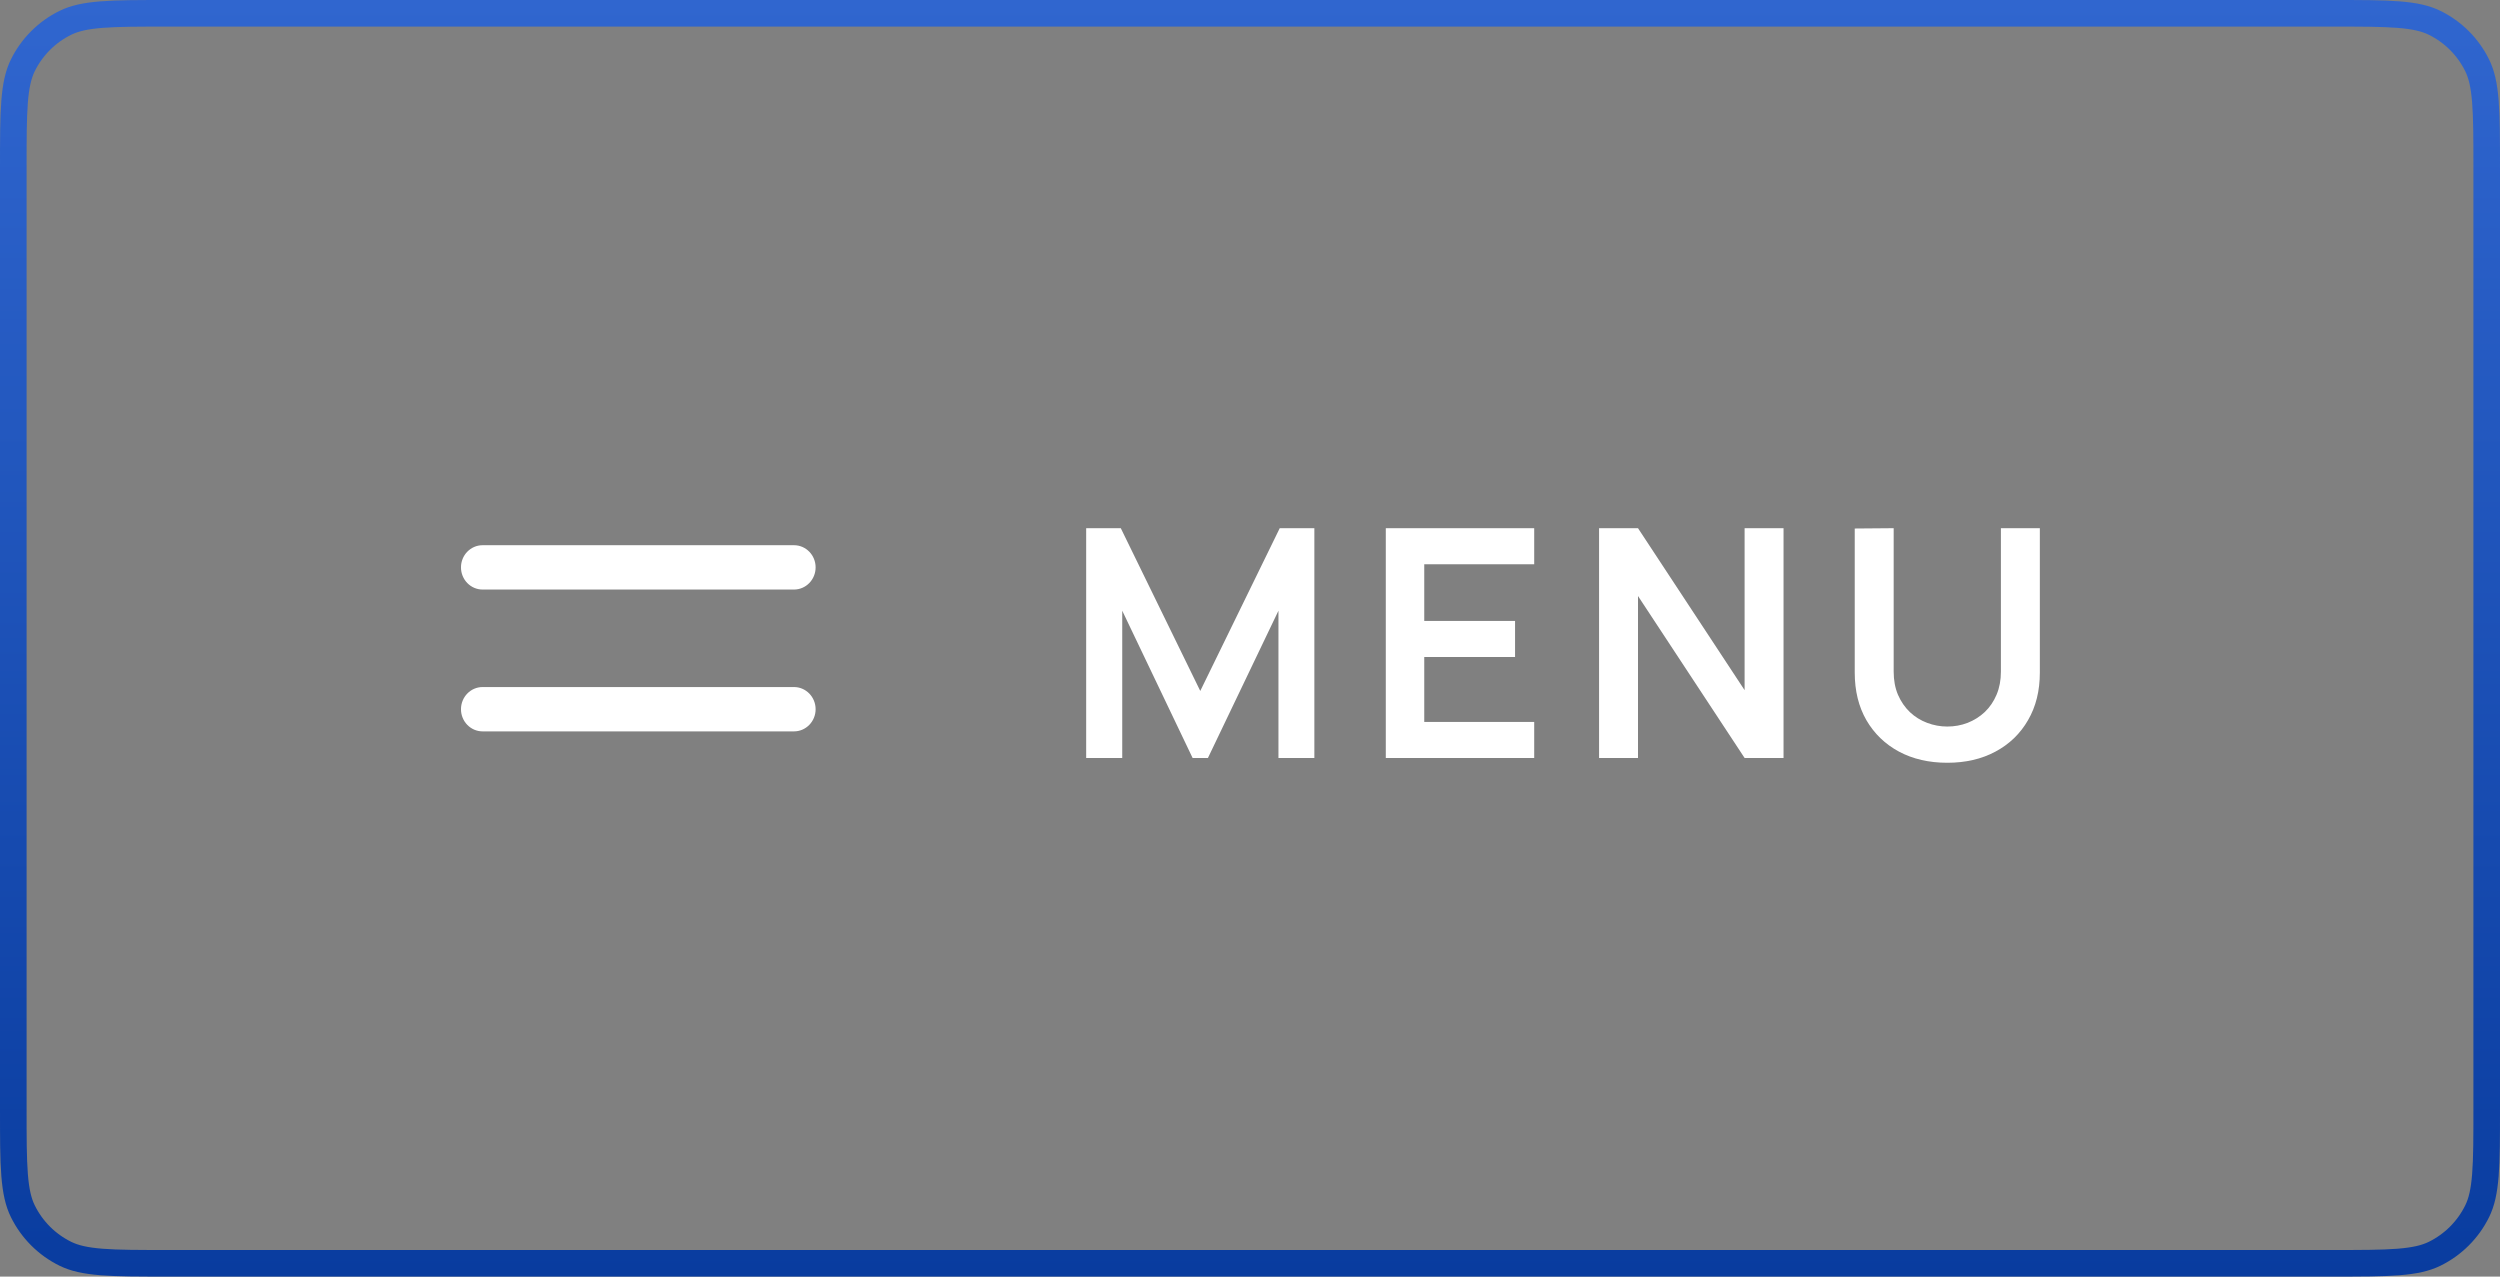
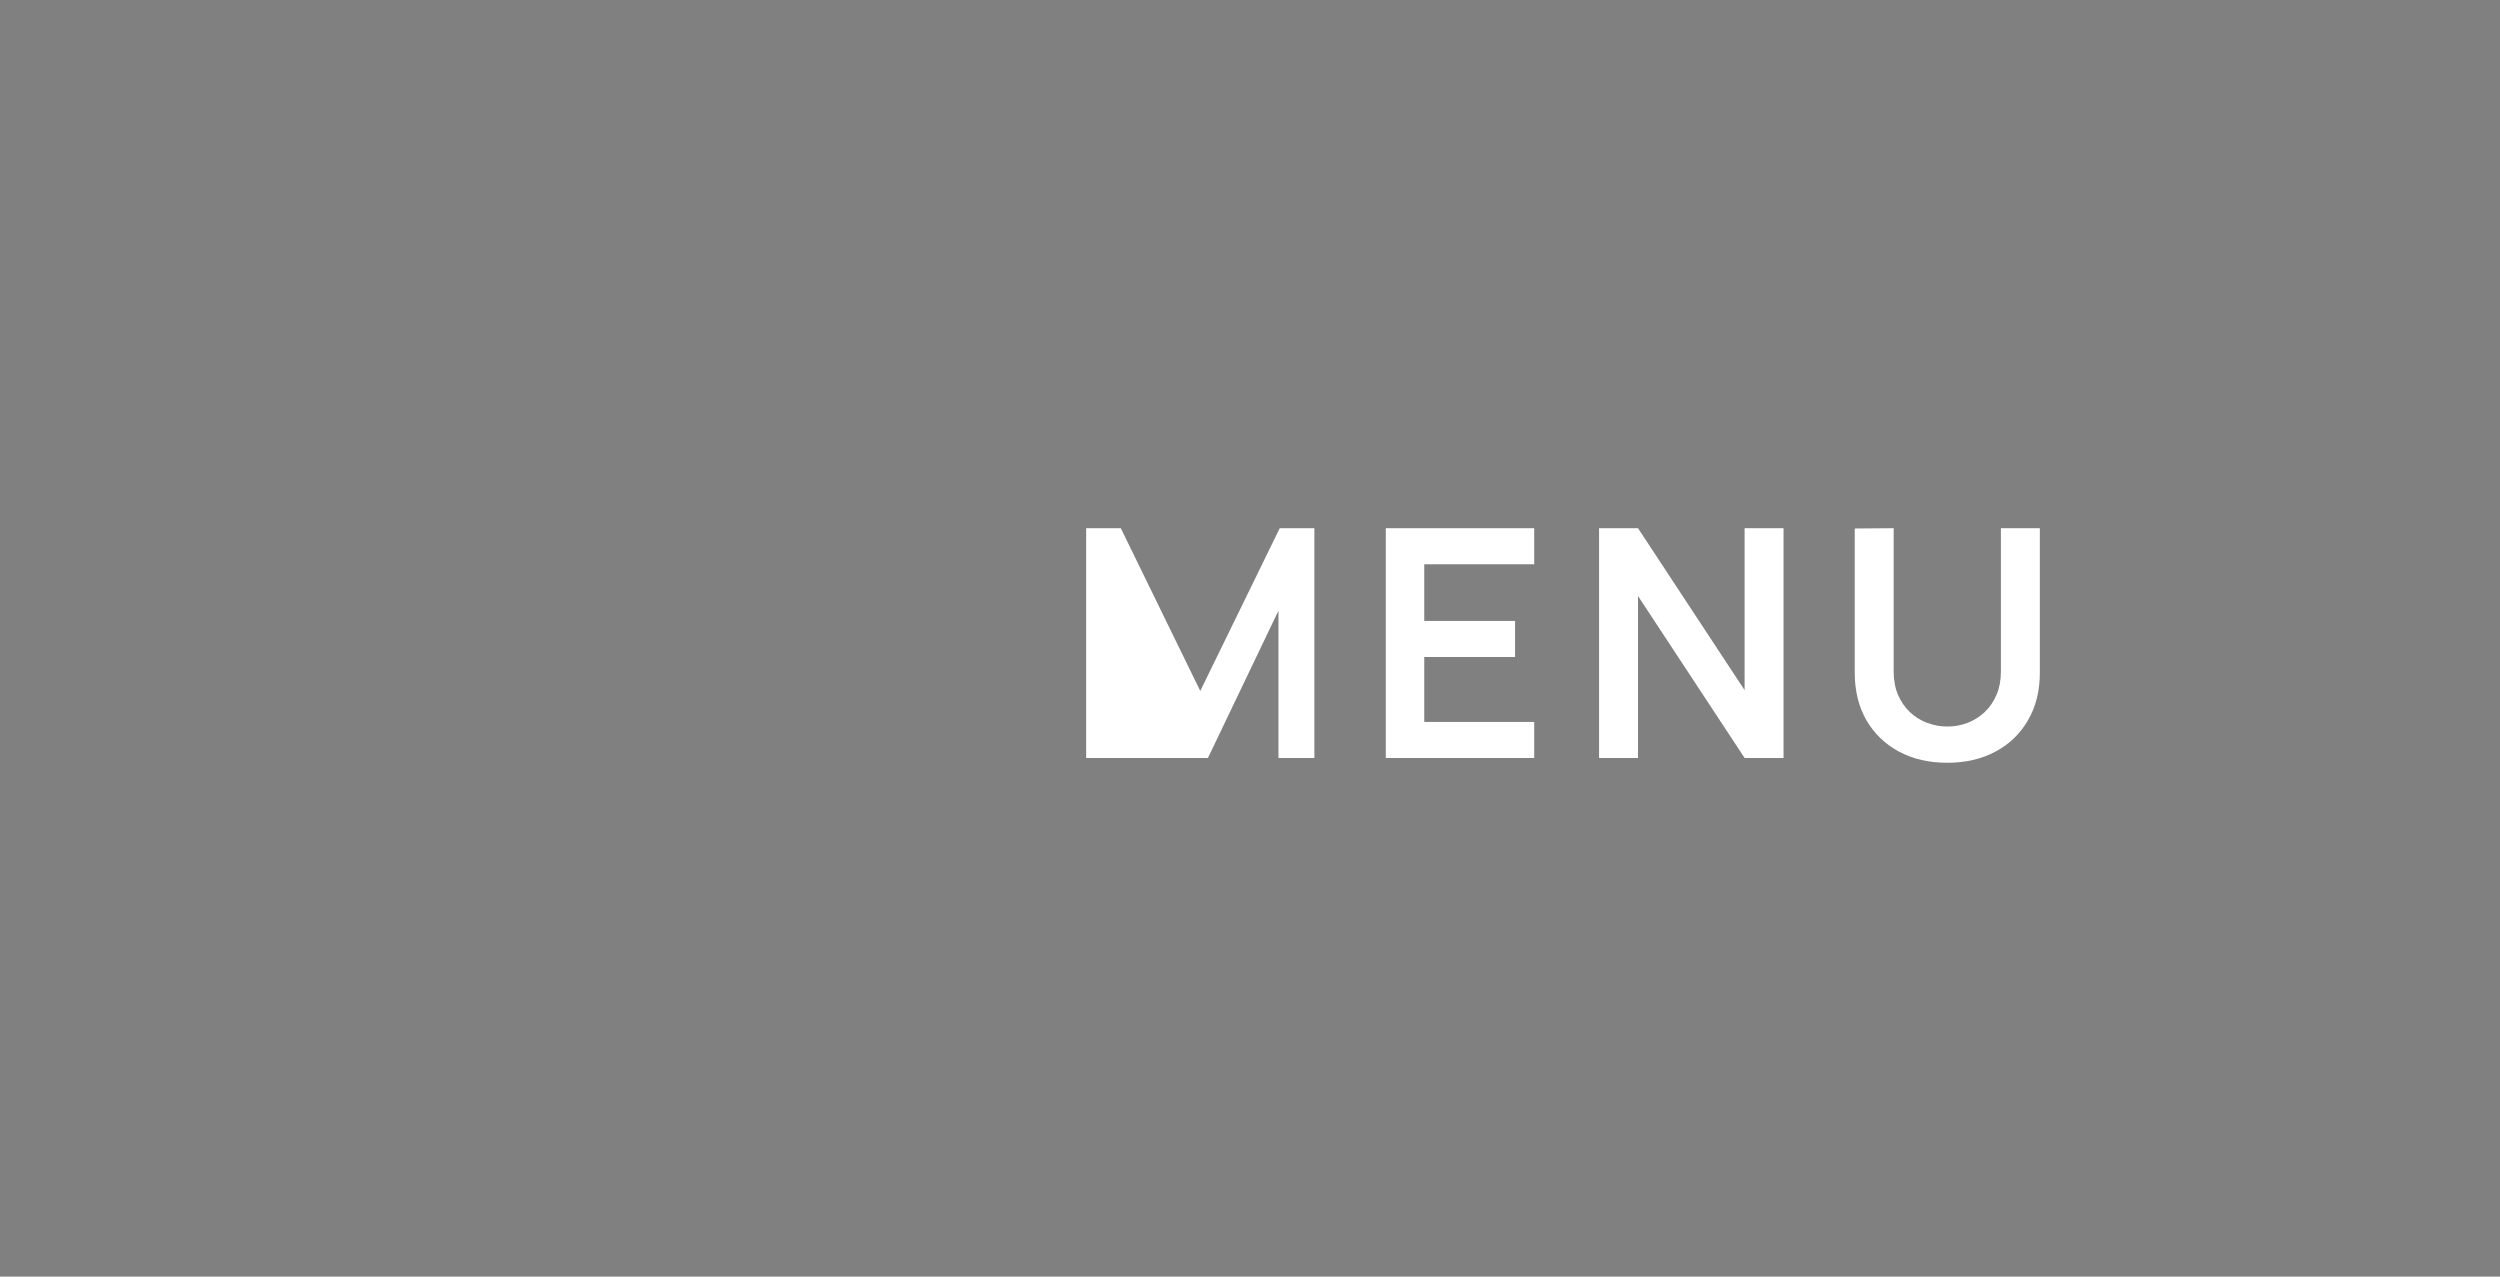
<svg xmlns="http://www.w3.org/2000/svg" width="94" height="48" viewBox="0 0 94 48" fill="none">
  <rect x="0" y="0" width="94" height="48" fill="#808080" stroke="none" />
-   <path d="M0.5 6.32C0.5 5.23 0.5 4.441 0.549 3.82C0.598 3.204 0.692 2.796 0.857 2.46C1.199 1.763 1.763 1.199 2.46 0.857C2.796 0.692 3.204 0.598 3.82 0.549C4.441 0.5 5.23 0.5 6.32 0.5H87.68C88.77 0.5 89.559 0.5 90.18 0.549C90.796 0.598 91.204 0.692 91.54 0.857C92.237 1.199 92.801 1.763 93.143 2.46C93.308 2.796 93.402 3.204 93.451 3.82C93.5 4.441 93.5 5.23 93.5 6.32V41.68C93.5 42.77 93.5 43.559 93.451 44.18C93.402 44.795 93.308 45.204 93.143 45.54C92.801 46.237 92.237 46.801 91.54 47.143C91.204 47.308 90.796 47.402 90.18 47.451C89.559 47.5 88.77 47.5 87.68 47.5H6.32C5.23 47.5 4.441 47.5 3.82 47.451C3.204 47.402 2.796 47.308 2.46 47.143C1.763 46.801 1.199 46.237 0.857 45.54C0.692 45.204 0.598 44.795 0.549 44.18C0.5 43.559 0.5 42.77 0.5 41.68V6.32Z" stroke="url(#paint0_linear_3597_71289)" />
-   <path fill-rule="evenodd" clip-rule="evenodd" d="M17.333 21.333C17.333 20.873 17.697 20.5 18.146 20.5H29.854C30.303 20.5 30.667 20.873 30.667 21.333C30.667 21.794 30.303 22.167 29.854 22.167H18.146C17.697 22.167 17.333 21.794 17.333 21.333Z" fill="white" />
-   <path fill-rule="evenodd" clip-rule="evenodd" d="M17.333 26.667C17.333 26.206 17.697 25.833 18.146 25.833H29.854C30.303 25.833 30.667 26.206 30.667 26.667C30.667 27.127 30.303 27.5 29.854 27.5H18.146C17.697 27.5 17.333 27.127 17.333 26.667Z" fill="white" />
-   <path d="M40.84 28.5V19.86H42.142L45.13 25.98L48.118 19.86H49.42V28.5H48.07V22.962L45.418 28.5H44.842L42.196 22.962V28.5H40.84ZM52.106 28.5V19.86H57.686V21.216H53.552V23.346H56.966V24.702H53.552V27.144H57.686V28.5H52.106ZM60.125 28.5V19.86H61.589L65.597 25.95V19.86H67.061V28.5H65.597L61.589 22.41V28.5H60.125ZM73.218 28.68C72.53 28.68 71.924 28.54 71.4 28.26C70.88 27.98 70.472 27.586 70.176 27.078C69.884 26.57 69.738 25.974 69.738 25.29V19.872L71.202 19.86V25.254C71.202 25.578 71.256 25.868 71.364 26.124C71.476 26.38 71.626 26.598 71.814 26.778C72.002 26.954 72.218 27.088 72.462 27.18C72.706 27.272 72.958 27.318 73.218 27.318C73.486 27.318 73.74 27.272 73.98 27.18C74.224 27.084 74.44 26.948 74.628 26.772C74.816 26.592 74.964 26.374 75.072 26.118C75.18 25.862 75.234 25.574 75.234 25.254V19.86H76.698V25.29C76.698 25.974 76.55 26.57 76.254 27.078C75.962 27.586 75.554 27.98 75.03 28.26C74.51 28.54 73.906 28.68 73.218 28.68Z" fill="white" />
+   <path d="M40.84 28.5V19.86H42.142L45.13 25.98L48.118 19.86H49.42V28.5H48.07V22.962L45.418 28.5H44.842V28.5H40.84ZM52.106 28.5V19.86H57.686V21.216H53.552V23.346H56.966V24.702H53.552V27.144H57.686V28.5H52.106ZM60.125 28.5V19.86H61.589L65.597 25.95V19.86H67.061V28.5H65.597L61.589 22.41V28.5H60.125ZM73.218 28.68C72.53 28.68 71.924 28.54 71.4 28.26C70.88 27.98 70.472 27.586 70.176 27.078C69.884 26.57 69.738 25.974 69.738 25.29V19.872L71.202 19.86V25.254C71.202 25.578 71.256 25.868 71.364 26.124C71.476 26.38 71.626 26.598 71.814 26.778C72.002 26.954 72.218 27.088 72.462 27.18C72.706 27.272 72.958 27.318 73.218 27.318C73.486 27.318 73.74 27.272 73.98 27.18C74.224 27.084 74.44 26.948 74.628 26.772C74.816 26.592 74.964 26.374 75.072 26.118C75.18 25.862 75.234 25.574 75.234 25.254V19.86H76.698V25.29C76.698 25.974 76.55 26.57 76.254 27.078C75.962 27.586 75.554 27.98 75.03 28.26C74.51 28.54 73.906 28.68 73.218 28.68Z" fill="white" />
  <defs>
    <linearGradient id="paint0_linear_3597_71289" x1="47" y1="0" x2="47" y2="48" gradientUnits="userSpaceOnUse">
      <stop stop-color="#3066CF" />
      <stop offset="1" stop-color="#093C9F" />
    </linearGradient>
  </defs>
</svg>